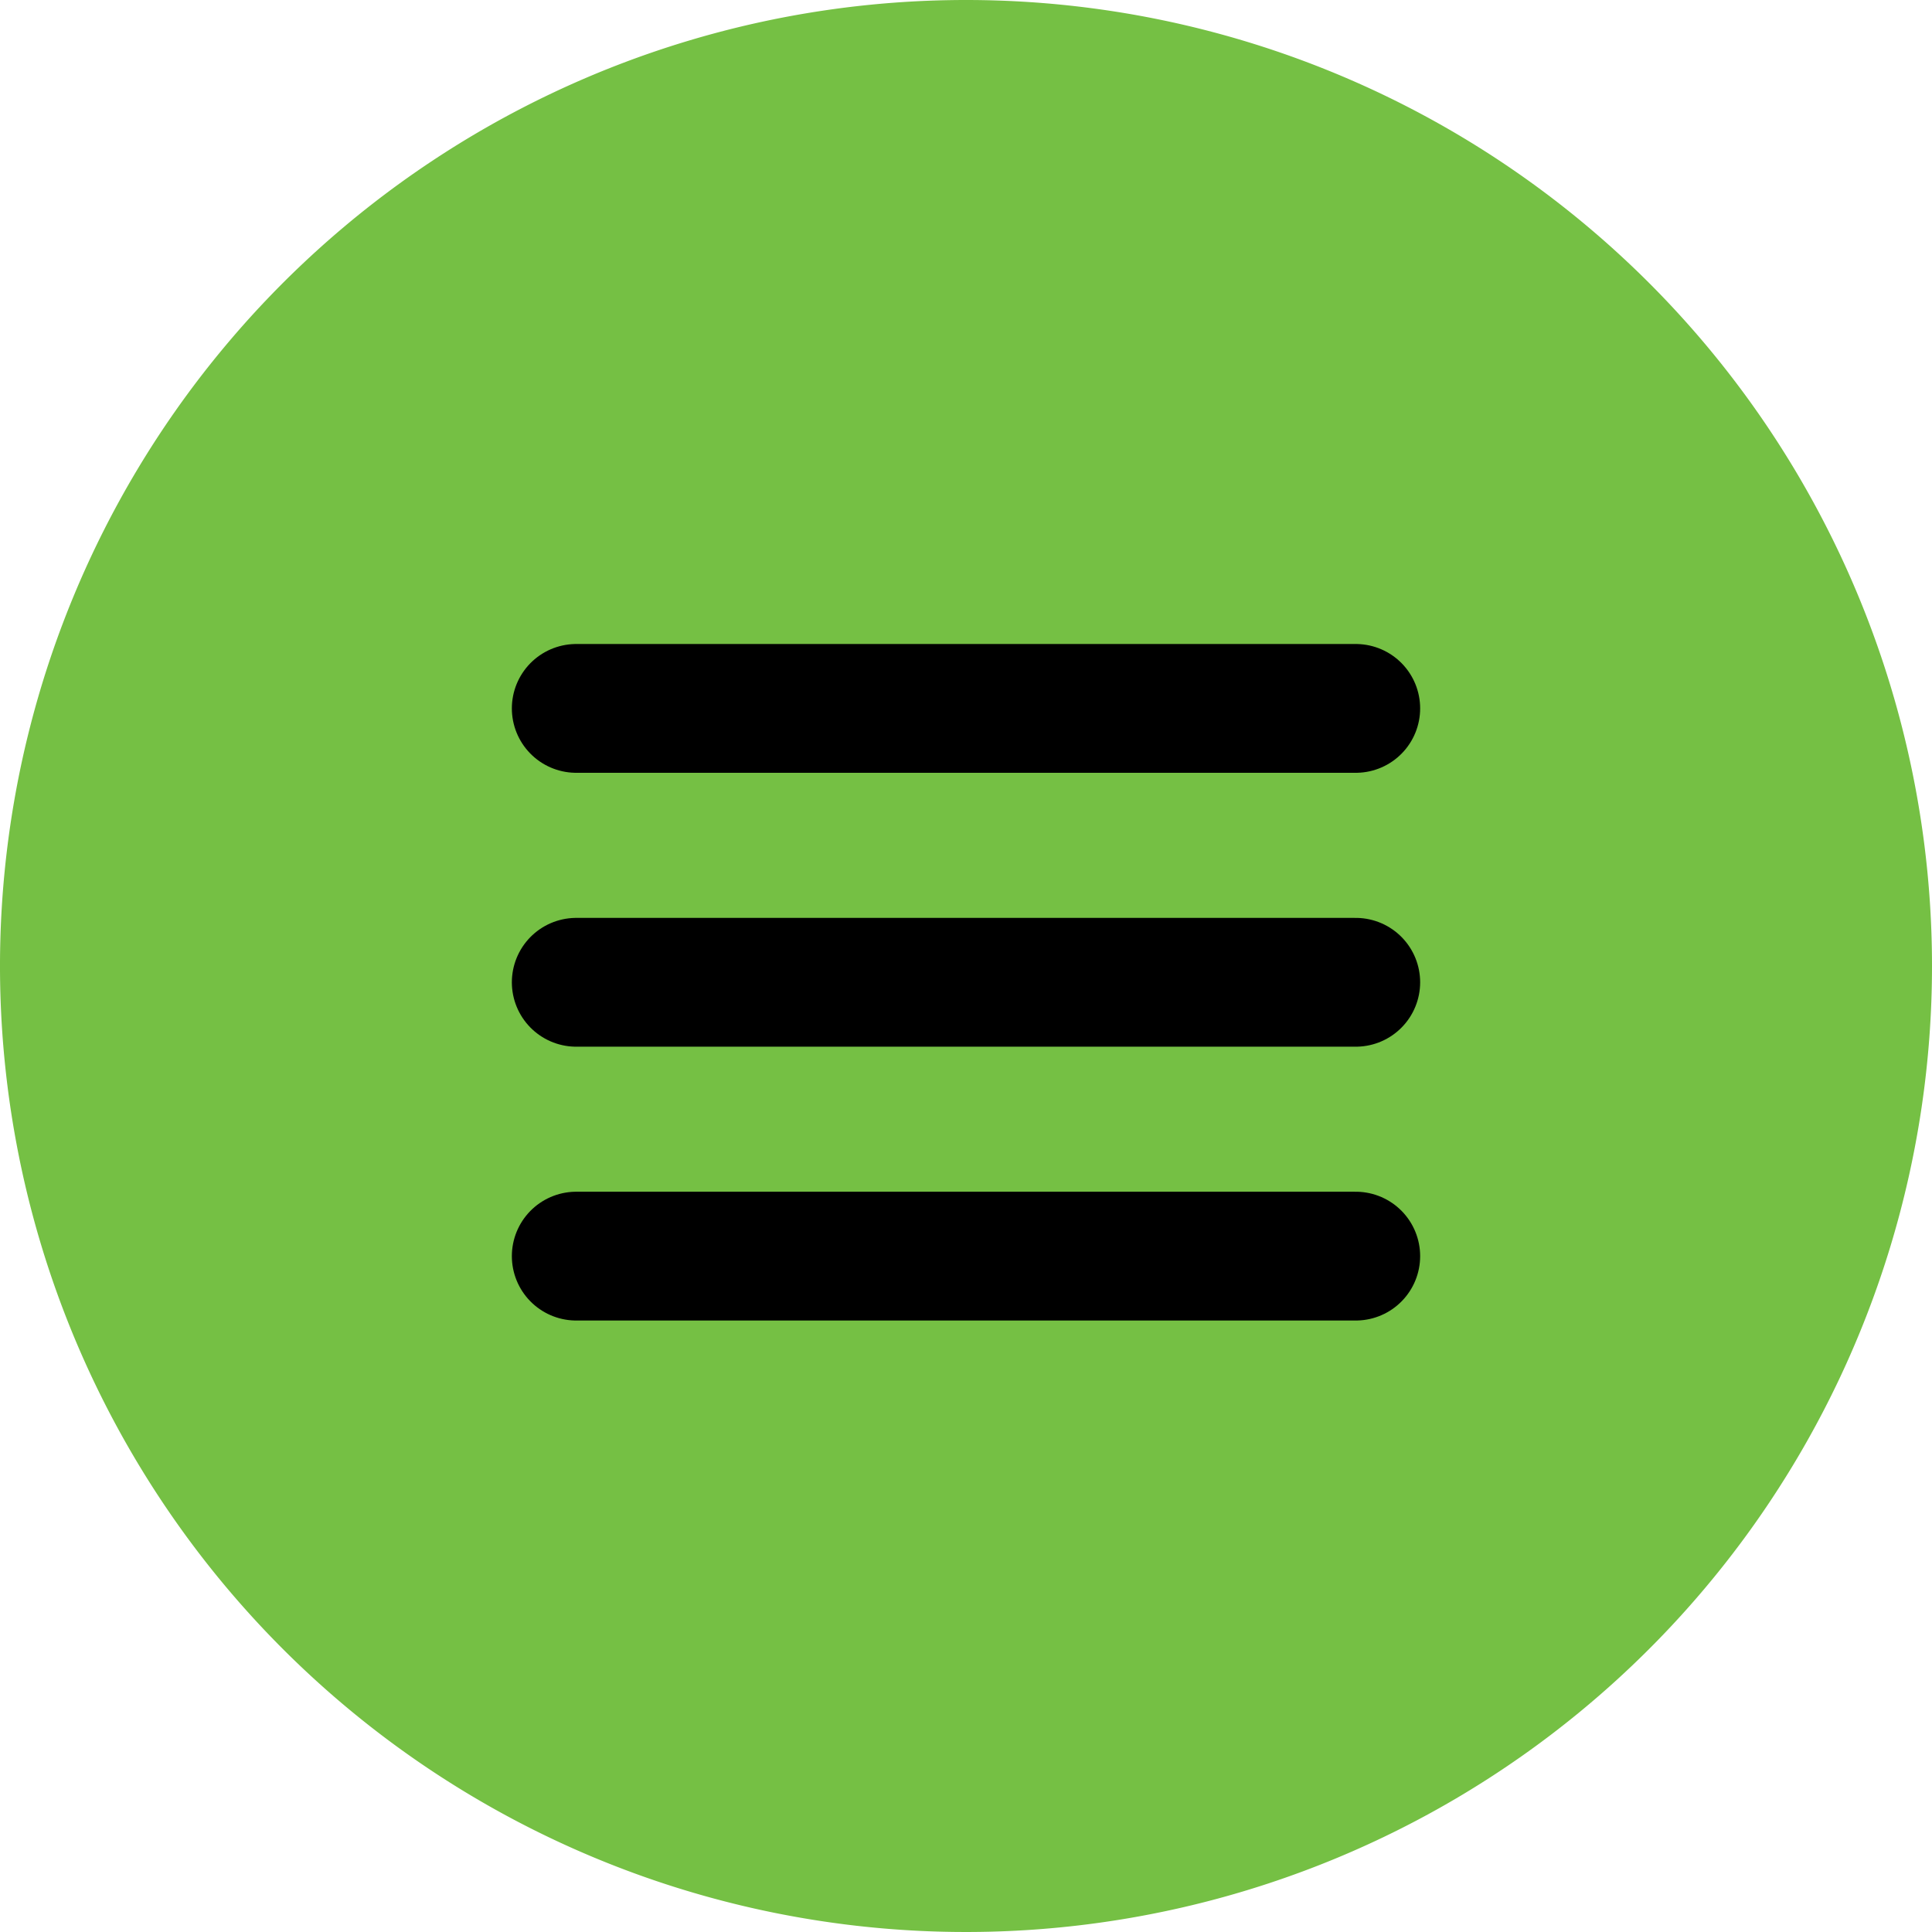
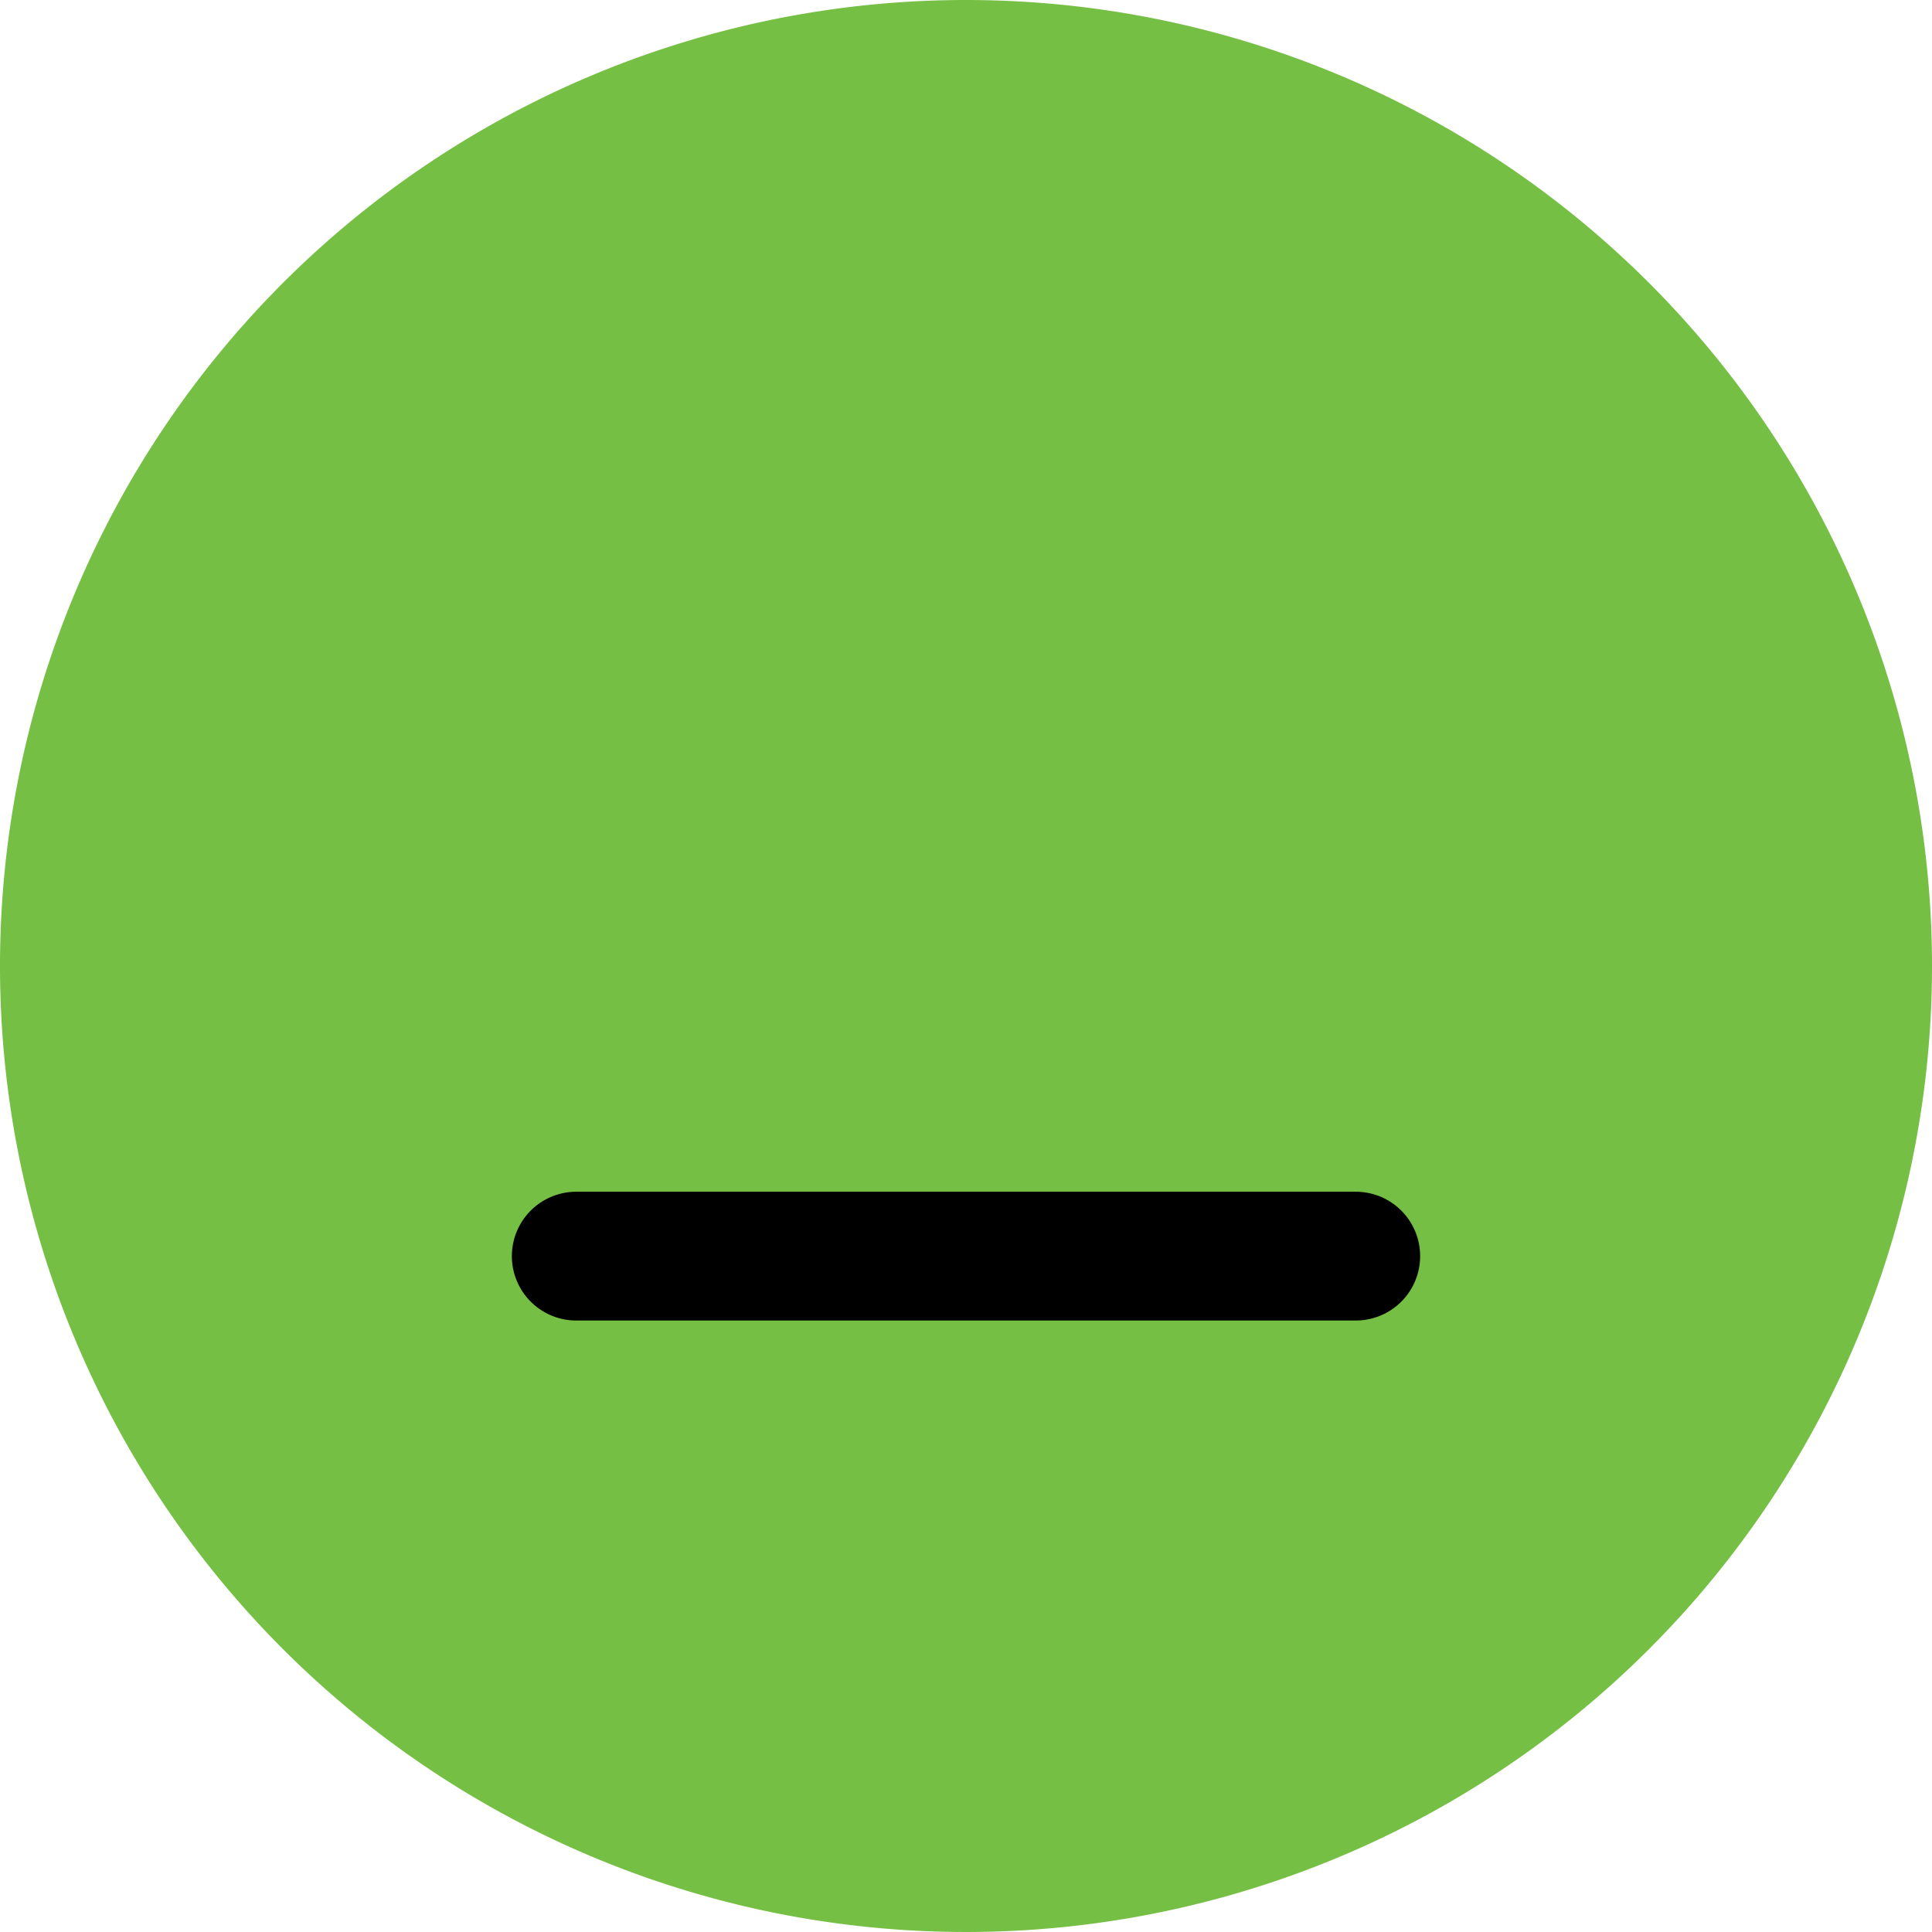
<svg xmlns="http://www.w3.org/2000/svg" width="30" height="30" viewBox="0 0 30 30">
  <g id="Group_149631" data-name="Group 149631" transform="translate(-1189.624 -36)">
    <path id="Path_22" data-name="Path 22" d="M138.358,15a15,15,0,1,1-15-15,15,15,0,0,1,15,15" transform="translate(1081.266 36)" fill="#75c044" />
    <g id="Group_148494" data-name="Group 148494" transform="translate(-1842.315 977.5)">
-       <line id="Line_1" data-name="Line 1" x2="12.104" transform="translate(3040.887 -930.5)" fill="none" stroke="#000" stroke-linecap="round" stroke-width="2" />
-       <line id="Line_4" data-name="Line 4" x2="12.104" transform="translate(3040.887 -926.247)" fill="none" stroke="#000" stroke-linecap="round" stroke-width="2" />
      <line id="Line_5" data-name="Line 5" x2="12.104" transform="translate(3040.887 -921.995)" fill="none" stroke="#000" stroke-linecap="round" stroke-width="2" />
    </g>
  </g>
</svg>